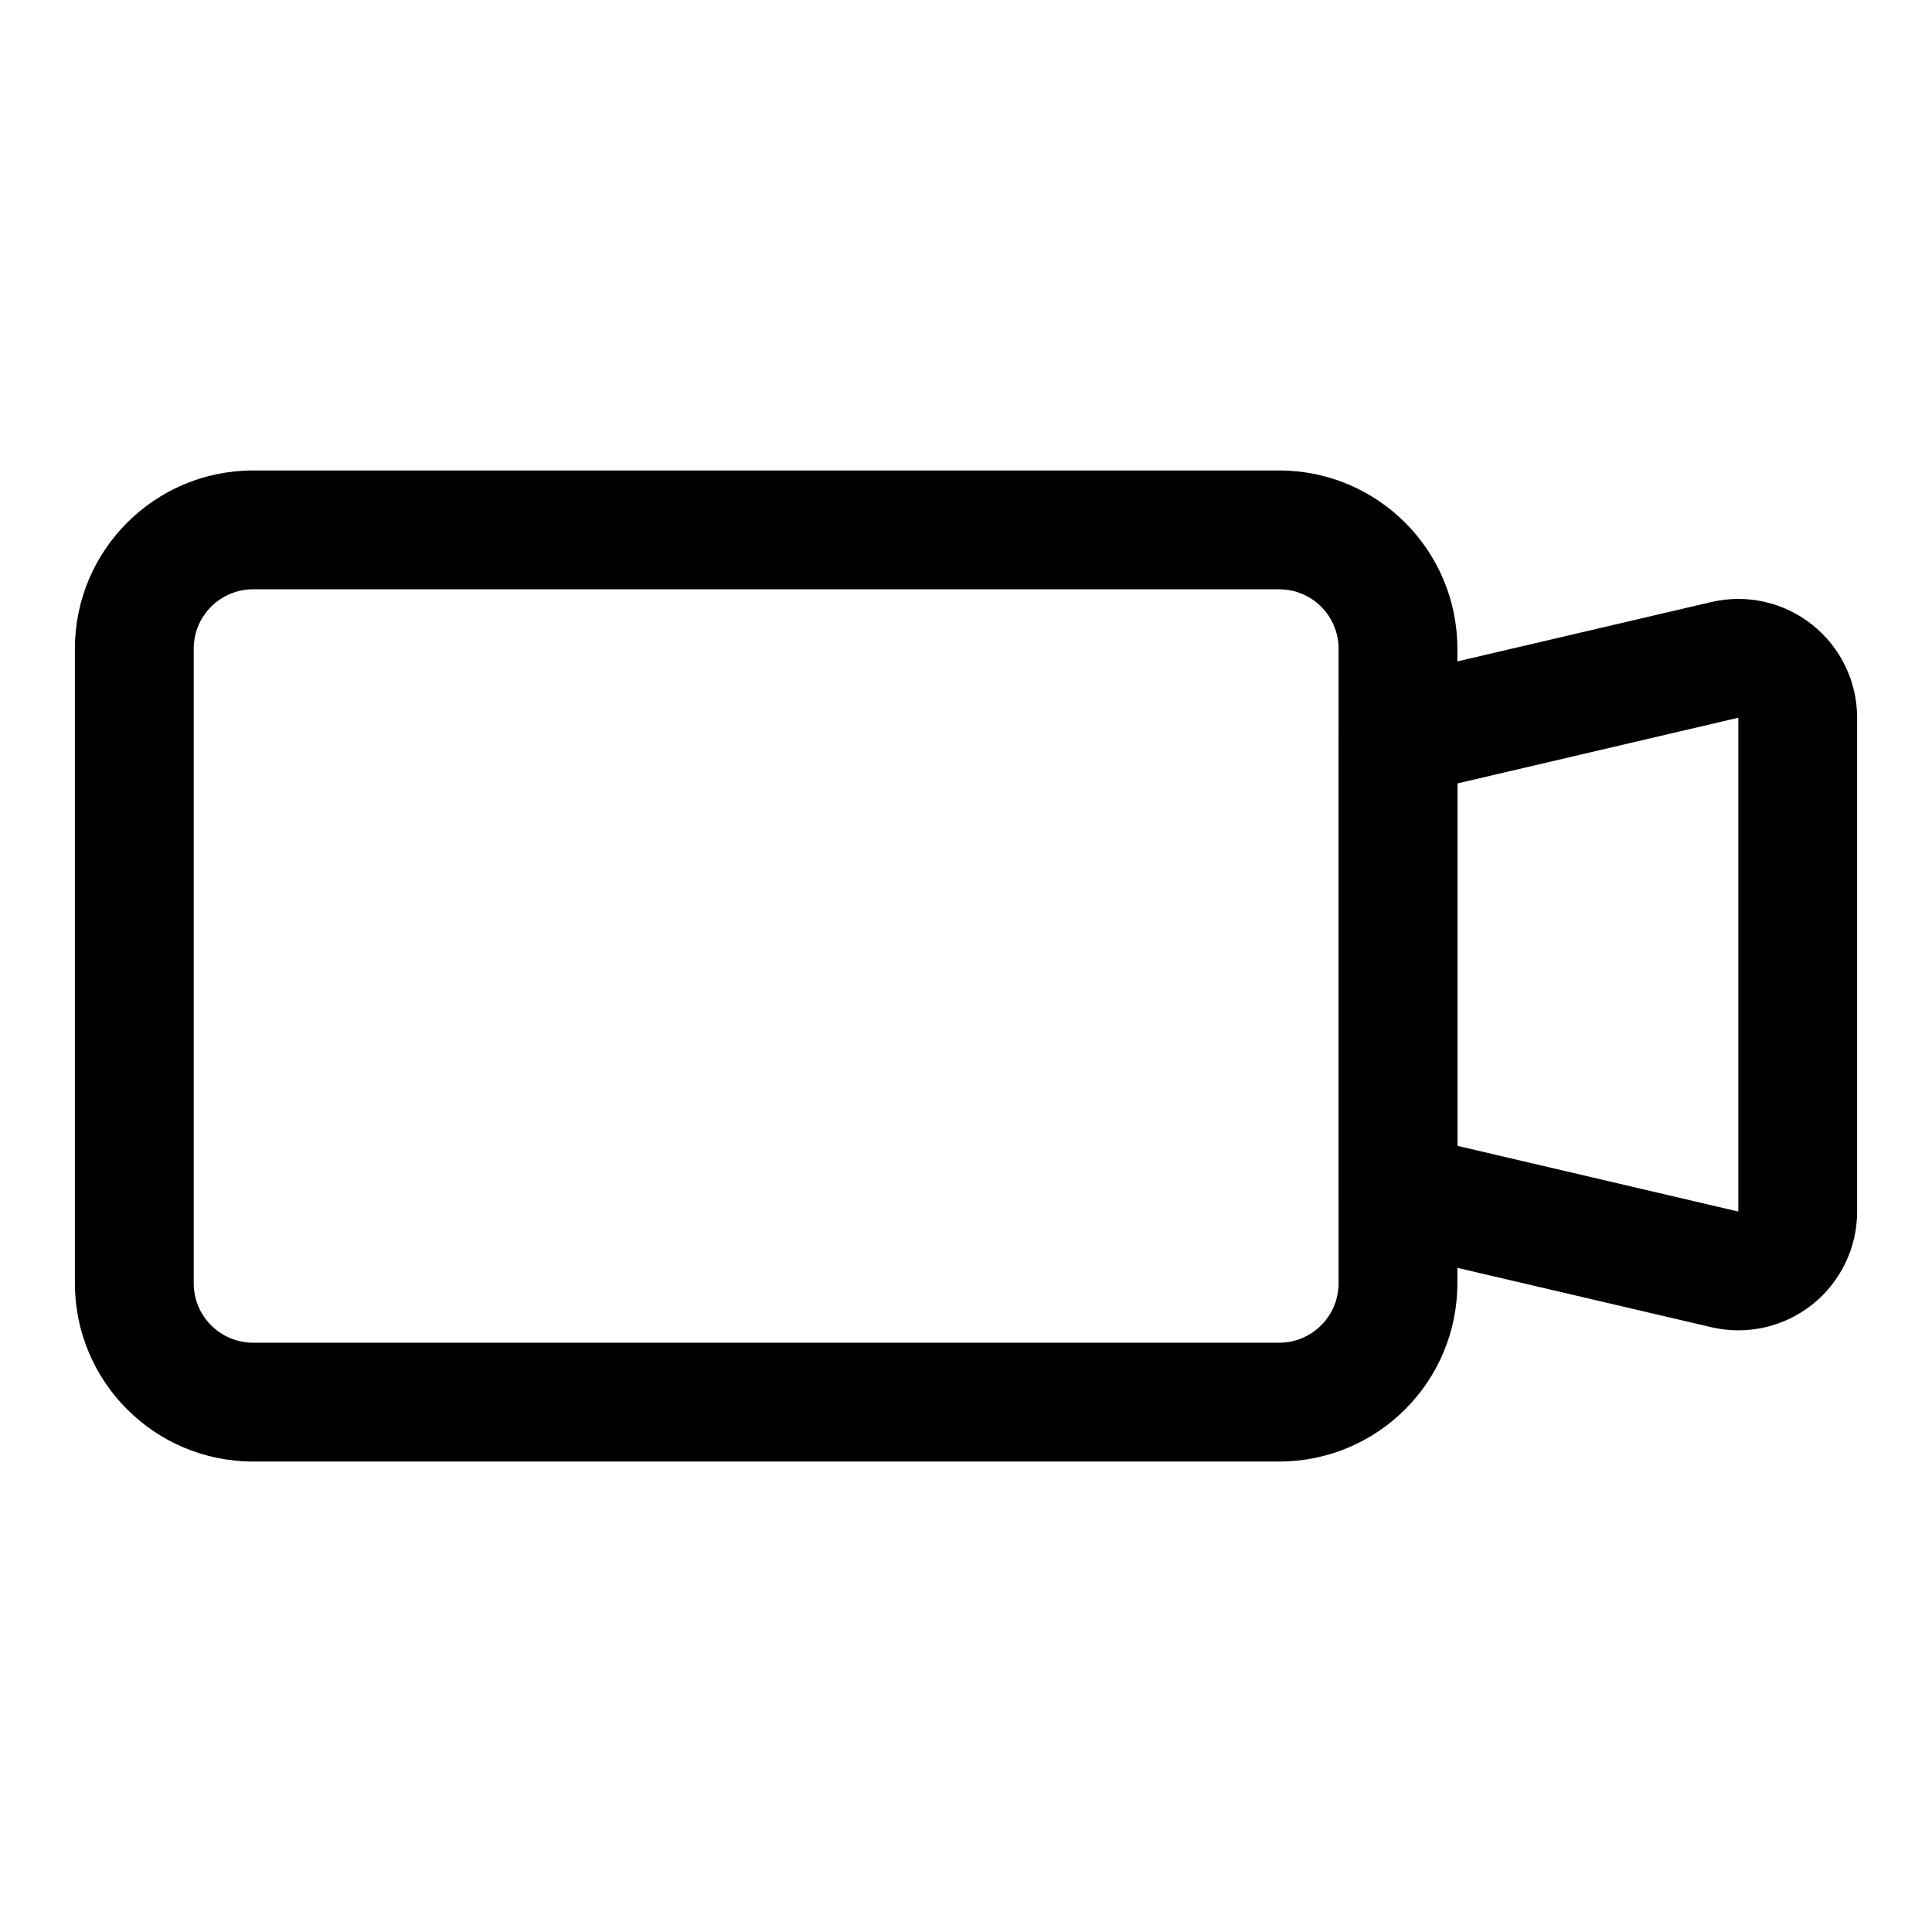
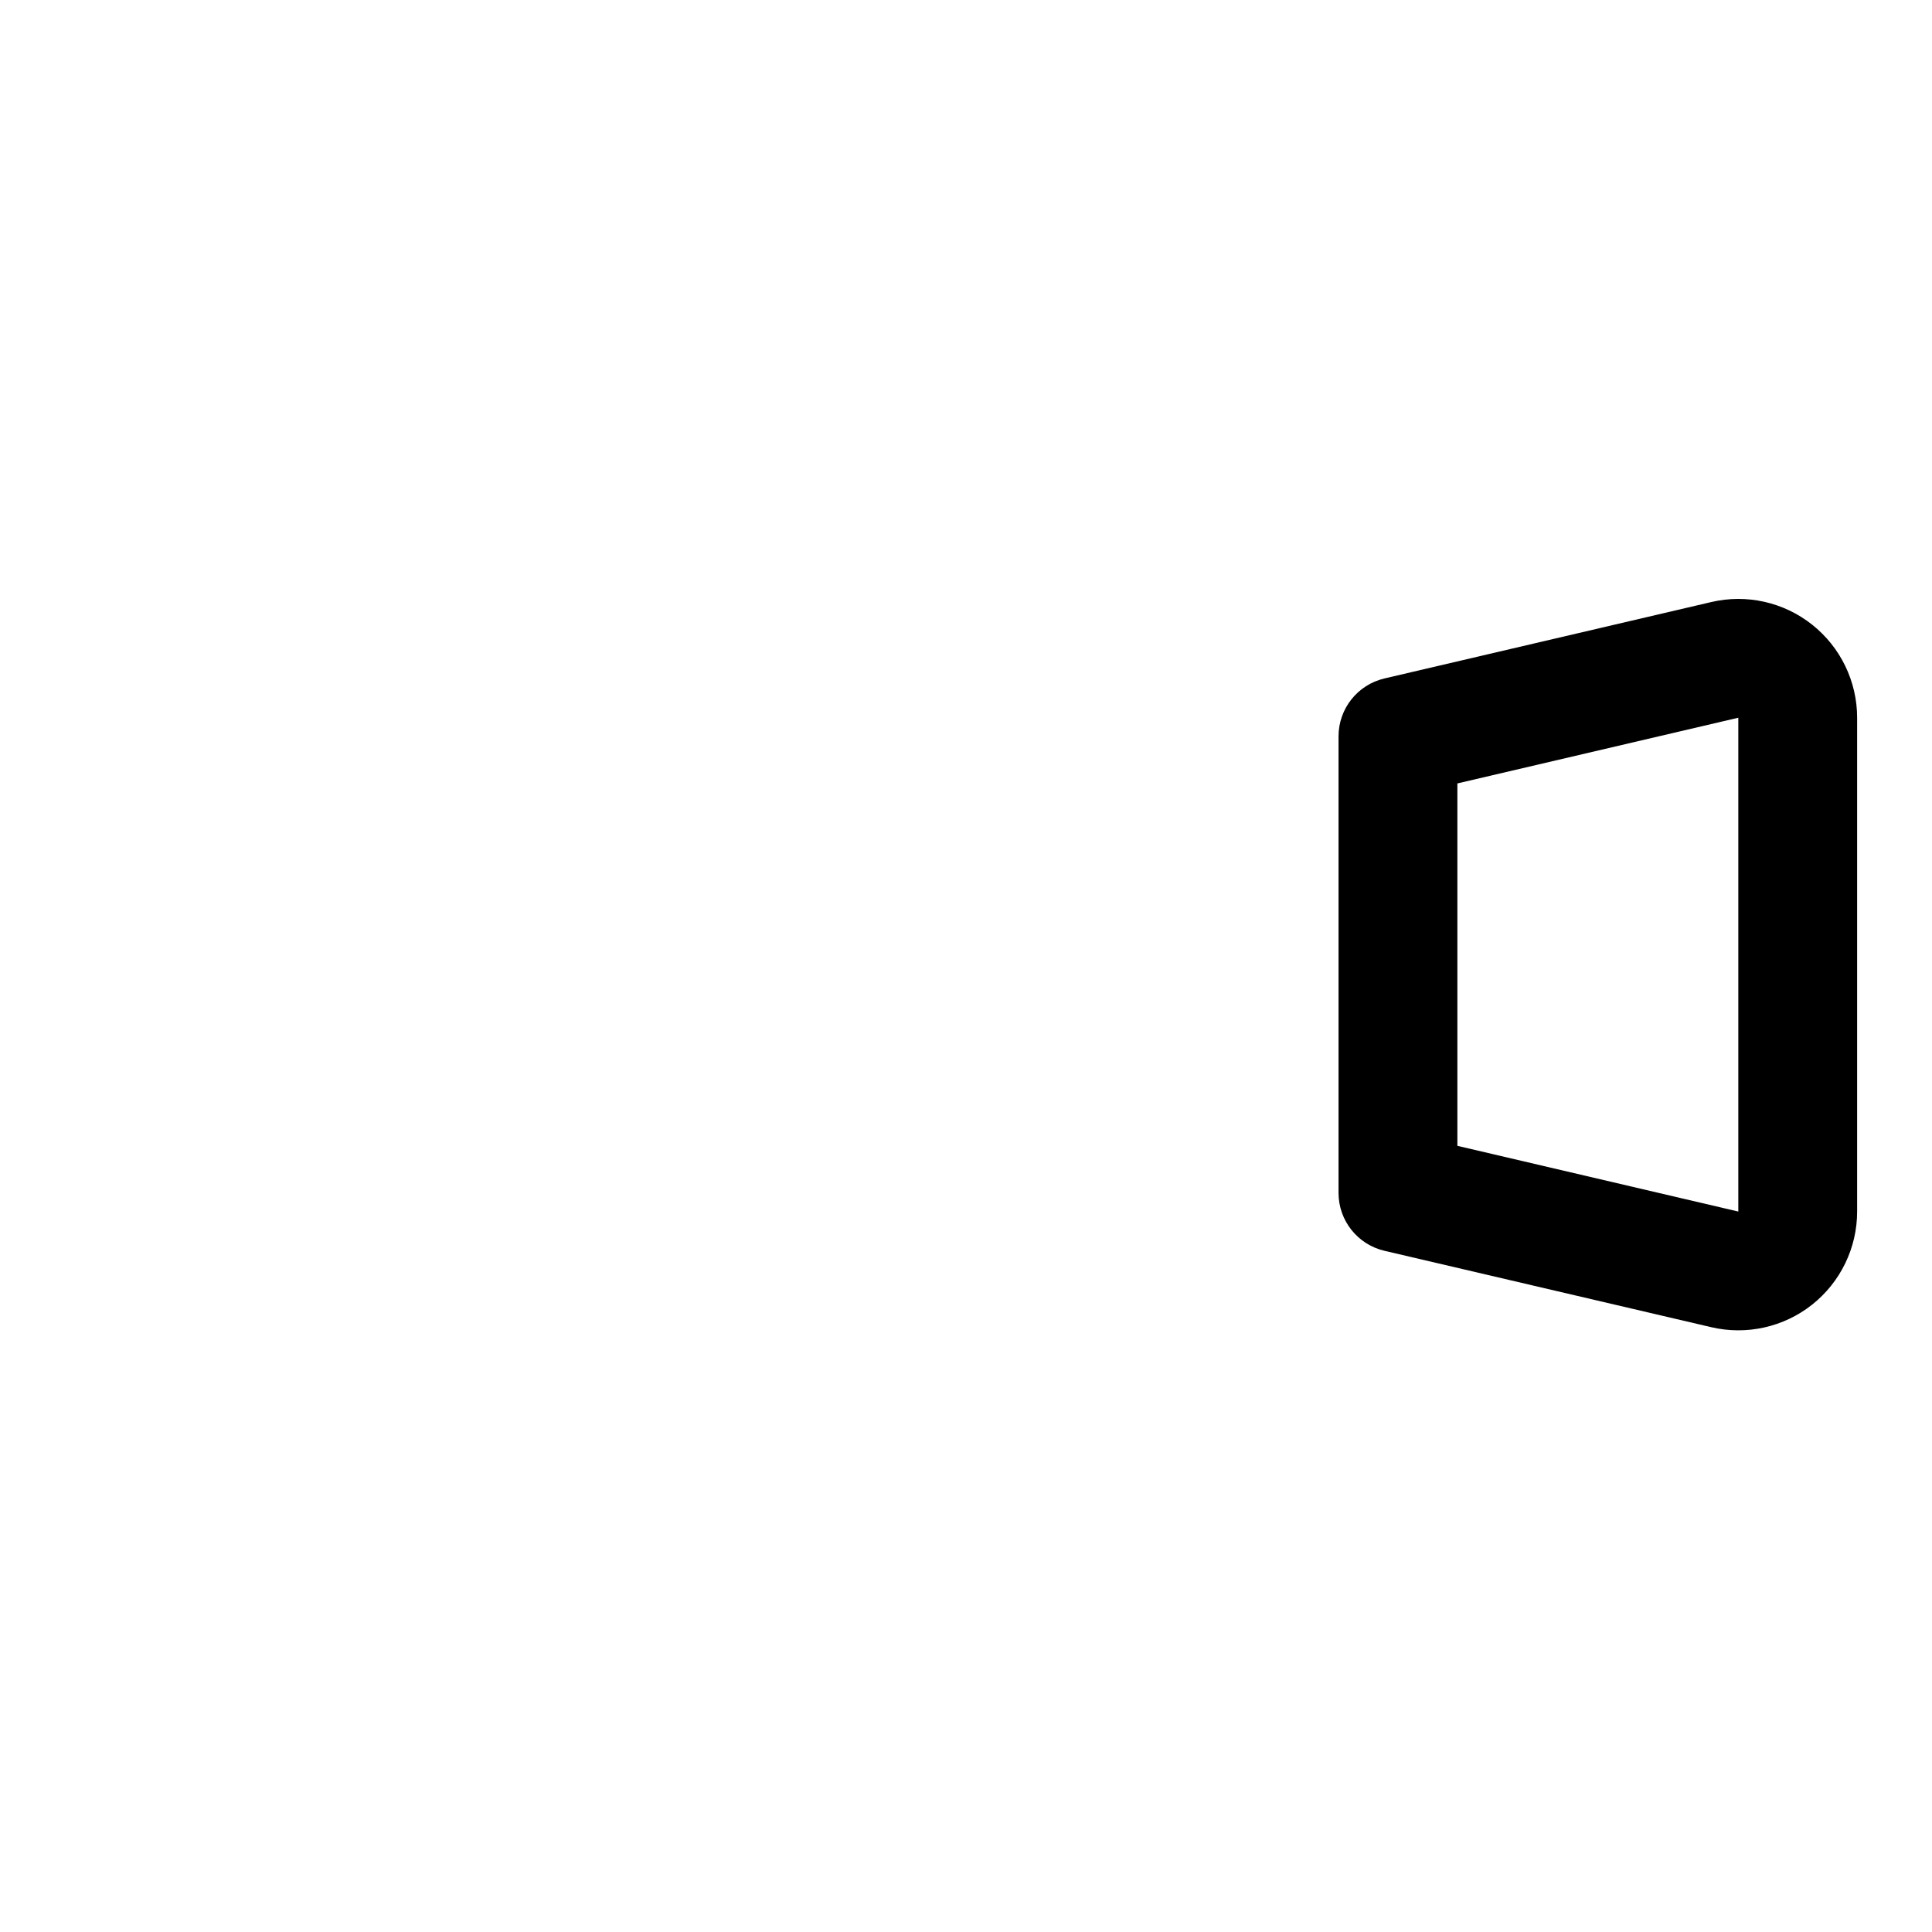
<svg xmlns="http://www.w3.org/2000/svg" fill="#000000" width="800px" height="800px" version="1.1" viewBox="144 144 512 512">
  <g fill-rule="evenodd">
-     <path d="m530.22 315.91c0-26.07-21.145-47.23-47.23-47.23h-271.91c-26.086 0-47.23 21.16-47.23 47.23v168.18c0 26.07 21.145 47.23 47.23 47.23h271.91c26.086 0 47.23-21.16 47.23-47.23v-168.18zm-31.488 0v168.18c0 8.691-7.055 15.742-15.742 15.742h-271.91c-8.691 0-15.742-7.055-15.742-15.742v-168.18c0-8.691 7.055-15.742 15.742-15.742h271.91c8.691 0 15.742 7.055 15.742 15.742z" />
    <path d="m636.16 334.22c0-9.621-4.394-18.703-11.918-24.672-7.527-5.984-17.383-8.188-26.734-6-30.559 7.148-86.609 20.246-86.609 20.246-7.133 1.668-12.172 8.016-12.172 15.336v121.01c0 7.32 5.039 13.664 12.172 15.336 0 0 56.047 13.098 86.609 20.246 9.352 2.188 19.207-0.016 26.734-5.984 7.527-5.984 11.918-15.066 11.918-24.672v-130.85zm-31.488-0.016-74.453 17.414v96.039l74.453 17.414z" />
  </g>
</svg>